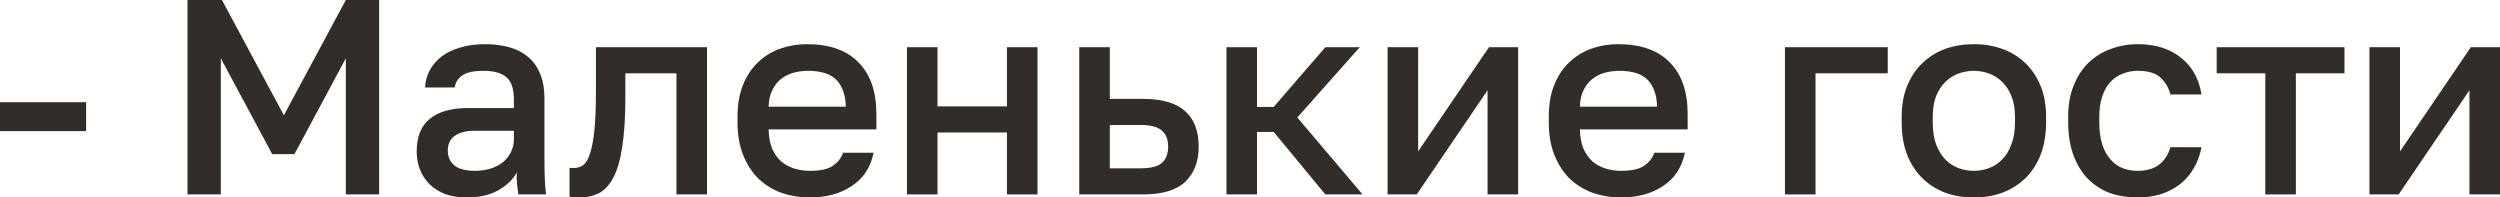
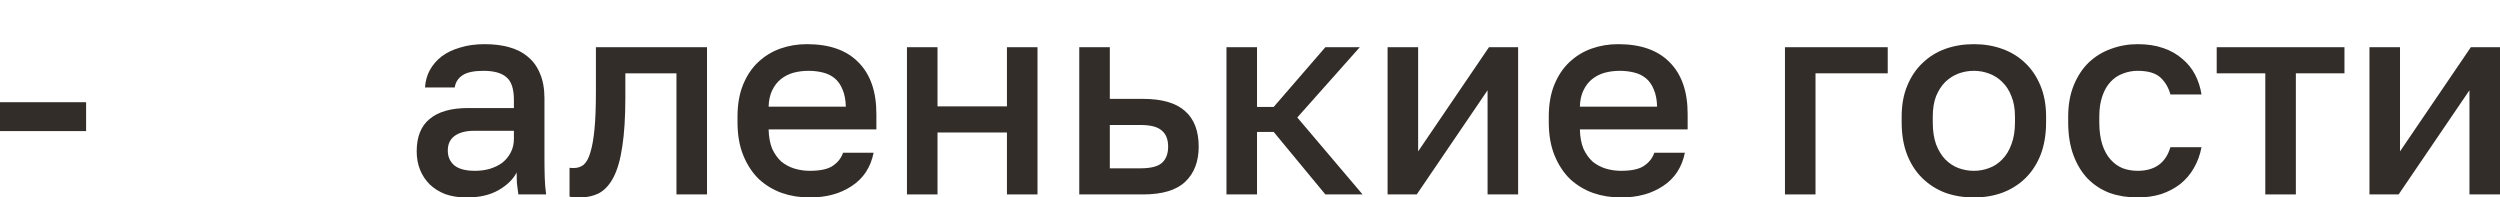
<svg xmlns="http://www.w3.org/2000/svg" viewBox="0 0 99.012 7.821" fill="none">
  <path d="M0 4.048H3.41V5.192H0V4.048Z" fill="#322D29" />
-   <path d="M7.426 0H8.79L11.243 4.565L13.696 0H15.016V7.7H13.696V2.31L11.661 6.105H10.781L8.746 2.31V7.7H7.426V0Z" fill="#322D29" />
  <path d="M18.483 7.821C18.167 7.821 17.885 7.777 17.636 7.689C17.394 7.594 17.188 7.465 17.02 7.304C16.851 7.135 16.723 6.941 16.635 6.721C16.547 6.501 16.503 6.259 16.503 5.995C16.503 5.416 16.675 4.987 17.02 4.708C17.364 4.422 17.87 4.279 18.538 4.279H20.353V3.96C20.353 3.52 20.254 3.219 20.056 3.058C19.865 2.889 19.561 2.805 19.143 2.805C18.769 2.805 18.494 2.864 18.318 2.981C18.142 3.098 18.039 3.26 18.01 3.465H16.833C16.847 3.216 16.91 2.988 17.02 2.783C17.137 2.57 17.295 2.387 17.493 2.233C17.698 2.079 17.944 1.962 18.23 1.881C18.516 1.793 18.838 1.749 19.198 1.749C19.557 1.749 19.88 1.789 20.166 1.87C20.459 1.951 20.708 2.079 20.914 2.255C21.119 2.424 21.277 2.644 21.387 2.915C21.504 3.186 21.563 3.513 21.563 3.894V6.215C21.563 6.523 21.566 6.794 21.574 7.029C21.581 7.256 21.599 7.48 21.629 7.7H20.529C20.507 7.531 20.488 7.388 20.474 7.271C20.466 7.154 20.463 7.007 20.463 6.831C20.323 7.102 20.081 7.337 19.737 7.535C19.399 7.726 18.981 7.821 18.483 7.821ZM18.813 6.765C19.018 6.765 19.212 6.739 19.396 6.688C19.586 6.629 19.751 6.549 19.891 6.446C20.03 6.336 20.14 6.204 20.221 6.05C20.309 5.889 20.353 5.705 20.353 5.5V5.181H18.758C18.45 5.181 18.2 5.247 18.01 5.379C17.826 5.511 17.735 5.705 17.735 5.962C17.735 6.204 17.819 6.398 17.988 6.545C18.164 6.692 18.439 6.765 18.813 6.765Z" fill="#322D29" />
  <path d="M22.941 7.821C22.882 7.821 22.816 7.817 22.743 7.81C22.677 7.81 22.615 7.803 22.556 7.788V6.644C22.593 6.651 22.648 6.655 22.721 6.655C22.875 6.655 23.007 6.611 23.117 6.523C23.227 6.428 23.315 6.266 23.381 6.039C23.454 5.804 23.509 5.493 23.546 5.104C23.583 4.715 23.601 4.224 23.601 3.63V1.87H28.001V7.7H26.791V2.904H24.767V3.85C24.767 4.635 24.727 5.284 24.646 5.797C24.573 6.303 24.459 6.706 24.305 7.007C24.151 7.308 23.96 7.52 23.733 7.645C23.506 7.762 23.242 7.821 22.941 7.821Z" fill="#322D29" />
  <path d="M32.069 7.821C31.681 7.821 31.314 7.762 30.969 7.645C30.625 7.52 30.32 7.337 30.056 7.095C29.8 6.846 29.594 6.534 29.44 6.16C29.286 5.786 29.209 5.346 29.209 4.84V4.62C29.209 4.136 29.283 3.714 29.429 3.355C29.576 2.996 29.774 2.699 30.023 2.464C30.28 2.222 30.573 2.042 30.903 1.925C31.233 1.808 31.585 1.749 31.959 1.749C32.847 1.749 33.525 1.987 33.994 2.464C34.471 2.941 34.709 3.623 34.709 4.51V5.126H30.441C30.449 5.427 30.496 5.683 30.584 5.896C30.68 6.101 30.801 6.27 30.947 6.402C31.101 6.527 31.274 6.618 31.464 6.677C31.662 6.736 31.864 6.765 32.069 6.765C32.487 6.765 32.792 6.699 32.982 6.567C33.18 6.435 33.316 6.263 33.389 6.05H34.599C34.482 6.629 34.192 7.069 33.73 7.37C33.276 7.671 32.722 7.821 32.069 7.821ZM32.014 2.805C31.809 2.805 31.611 2.831 31.42 2.882C31.237 2.933 31.072 3.018 30.925 3.135C30.786 3.245 30.672 3.392 30.584 3.575C30.496 3.751 30.449 3.967 30.441 4.224H33.499C33.492 3.953 33.448 3.725 33.367 3.542C33.294 3.359 33.191 3.212 33.059 3.102C32.927 2.992 32.77 2.915 32.586 2.871C32.41 2.827 32.22 2.805 32.014 2.805Z" fill="#322D29" />
  <path d="M35.92 1.87H37.13V4.213H39.88V1.87H41.09V7.7H39.88V5.247H37.13V7.7H35.92V1.87Z" fill="#322D29" />
  <path d="M42.744 1.87H43.954V3.916H45.274C46.022 3.916 46.576 4.077 46.935 4.4C47.294 4.715 47.474 5.185 47.474 5.808C47.474 6.395 47.298 6.857 46.946 7.194C46.594 7.531 46.037 7.7 45.274 7.7H42.744V1.87ZM45.164 6.666C45.567 6.666 45.85 6.596 46.011 6.457C46.18 6.31 46.264 6.094 46.264 5.808C46.264 5.522 46.18 5.309 46.011 5.17C45.85 5.023 45.567 4.95 45.164 4.95H43.954V6.666H45.164Z" fill="#322D29" />
  <path d="M48.574 1.87H49.784V4.235H50.444L52.49 1.87H53.854L51.379 4.653L53.964 7.7H52.49L50.444 5.225H49.784V7.7H48.574V1.87Z" fill="#322D29" />
  <path d="M54.955 1.87H56.165V5.995L58.97 1.87H60.125V7.7H58.915V3.575L56.11 7.7H54.955V1.87Z" fill="#322D29" />
  <path d="M64.199 7.821C63.81 7.821 63.444 7.762 63.099 7.645C62.754 7.52 62.45 7.337 62.186 7.095C61.929 6.846 61.724 6.534 61.57 6.16C61.416 5.786 61.339 5.346 61.339 4.84V4.62C61.339 4.136 61.412 3.714 61.559 3.355C61.706 2.996 61.904 2.699 62.153 2.464C62.41 2.222 62.703 2.042 63.033 1.925C63.363 1.808 63.715 1.749 64.089 1.749C64.977 1.749 65.655 1.987 66.124 2.464C66.601 2.941 66.839 3.623 66.839 4.51V5.126H62.571C62.578 5.427 62.626 5.683 62.714 5.896C62.81 6.101 62.931 6.27 63.077 6.402C63.231 6.527 63.403 6.618 63.594 6.677C63.792 6.736 63.994 6.765 64.199 6.765C64.617 6.765 64.922 6.699 65.112 6.567C65.31 6.435 65.446 6.263 65.519 6.05H66.729C66.612 6.629 66.322 7.069 65.86 7.37C65.406 7.671 64.852 7.821 64.199 7.821ZM64.144 2.805C63.939 2.805 63.741 2.831 63.55 2.882C63.367 2.933 63.202 3.018 63.055 3.135C62.916 3.245 62.802 3.392 62.714 3.575C62.626 3.751 62.578 3.967 62.571 4.224H65.629C65.622 3.953 65.578 3.725 65.497 3.542C65.424 3.359 65.321 3.212 65.189 3.102C65.057 2.992 64.9 2.915 64.716 2.871C64.54 2.827 64.349 2.805 64.144 2.805Z" fill="#322D29" />
  <path d="M70.693 1.87H74.763V2.904H71.903V7.7H70.693V1.87Z" fill="#322D29" />
  <path d="M78.175 7.821C77.771 7.821 77.394 7.759 77.042 7.634C76.697 7.502 76.396 7.311 76.14 7.062C75.883 6.813 75.681 6.505 75.535 6.138C75.388 5.764 75.315 5.331 75.315 4.84V4.62C75.315 4.158 75.388 3.751 75.535 3.399C75.681 3.04 75.883 2.739 76.14 2.497C76.396 2.248 76.697 2.061 77.042 1.936C77.394 1.811 77.771 1.749 78.175 1.749C78.578 1.749 78.952 1.811 79.297 1.936C79.649 2.061 79.953 2.248 80.21 2.497C80.466 2.739 80.668 3.04 80.815 3.399C80.961 3.751 81.035 4.158 81.035 4.62V4.84C81.035 5.331 80.961 5.764 80.815 6.138C80.668 6.505 80.466 6.813 80.21 7.062C79.953 7.311 79.649 7.502 79.297 7.634C78.952 7.759 78.578 7.821 78.175 7.821ZM78.175 6.765C78.387 6.765 78.589 6.728 78.78 6.655C78.978 6.582 79.15 6.468 79.297 6.314C79.451 6.16 79.572 5.962 79.66 5.72C79.755 5.478 79.803 5.185 79.803 4.84V4.62C79.803 4.305 79.755 4.033 79.66 3.806C79.572 3.579 79.451 3.392 79.297 3.245C79.15 3.098 78.978 2.988 78.78 2.915C78.589 2.842 78.387 2.805 78.175 2.805C77.962 2.805 77.757 2.842 77.559 2.915C77.368 2.988 77.196 3.098 77.042 3.245C76.895 3.392 76.774 3.579 76.679 3.806C76.591 4.033 76.547 4.305 76.547 4.62V4.84C76.547 5.185 76.591 5.478 76.679 5.72C76.774 5.962 76.895 6.16 77.042 6.314C77.196 6.468 77.368 6.582 77.559 6.655C77.757 6.728 77.962 6.765 78.175 6.765Z" fill="#322D29" />
  <path d="M84.661 7.821C84.264 7.821 83.898 7.762 83.56 7.645C83.23 7.52 82.941 7.333 82.691 7.084C82.45 6.835 82.259 6.523 82.119 6.149C81.98 5.775 81.91 5.339 81.91 4.84V4.62C81.91 4.151 81.984 3.736 82.131 3.377C82.277 3.018 82.475 2.717 82.724 2.475C82.981 2.233 83.275 2.053 83.605 1.936C83.942 1.811 84.294 1.749 84.661 1.749C85.042 1.749 85.379 1.8 85.673 1.903C85.973 2.006 86.226 2.149 86.431 2.332C86.644 2.508 86.813 2.717 86.938 2.959C87.062 3.201 87.147 3.461 87.19 3.74H85.958C85.885 3.469 85.753 3.245 85.563 3.069C85.372 2.893 85.071 2.805 84.661 2.805C84.455 2.805 84.261 2.842 84.077 2.915C83.894 2.981 83.733 3.087 83.594 3.234C83.454 3.381 83.344 3.571 83.263 3.806C83.183 4.033 83.142 4.305 83.142 4.62V4.84C83.142 5.185 83.183 5.482 83.263 5.731C83.344 5.973 83.454 6.171 83.594 6.325C83.733 6.479 83.894 6.593 84.077 6.666C84.261 6.732 84.455 6.765 84.661 6.765C85.342 6.765 85.775 6.453 85.958 5.83H87.19C87.132 6.138 87.029 6.417 86.882 6.666C86.743 6.908 86.563 7.117 86.343 7.293C86.123 7.462 85.871 7.594 85.585 7.689C85.298 7.777 84.99 7.821 84.661 7.821Z" fill="#322D29" />
  <path d="M89.717 2.904H87.792V1.87H92.852V2.904H90.927V7.7H89.717V2.904Z" fill="#322D29" />
  <path d="M93.842 1.87H95.052V5.995L97.857 1.87H99.012V7.7H97.802V3.575L94.997 7.7H93.842V1.87Z" fill="#322D29" />
</svg>